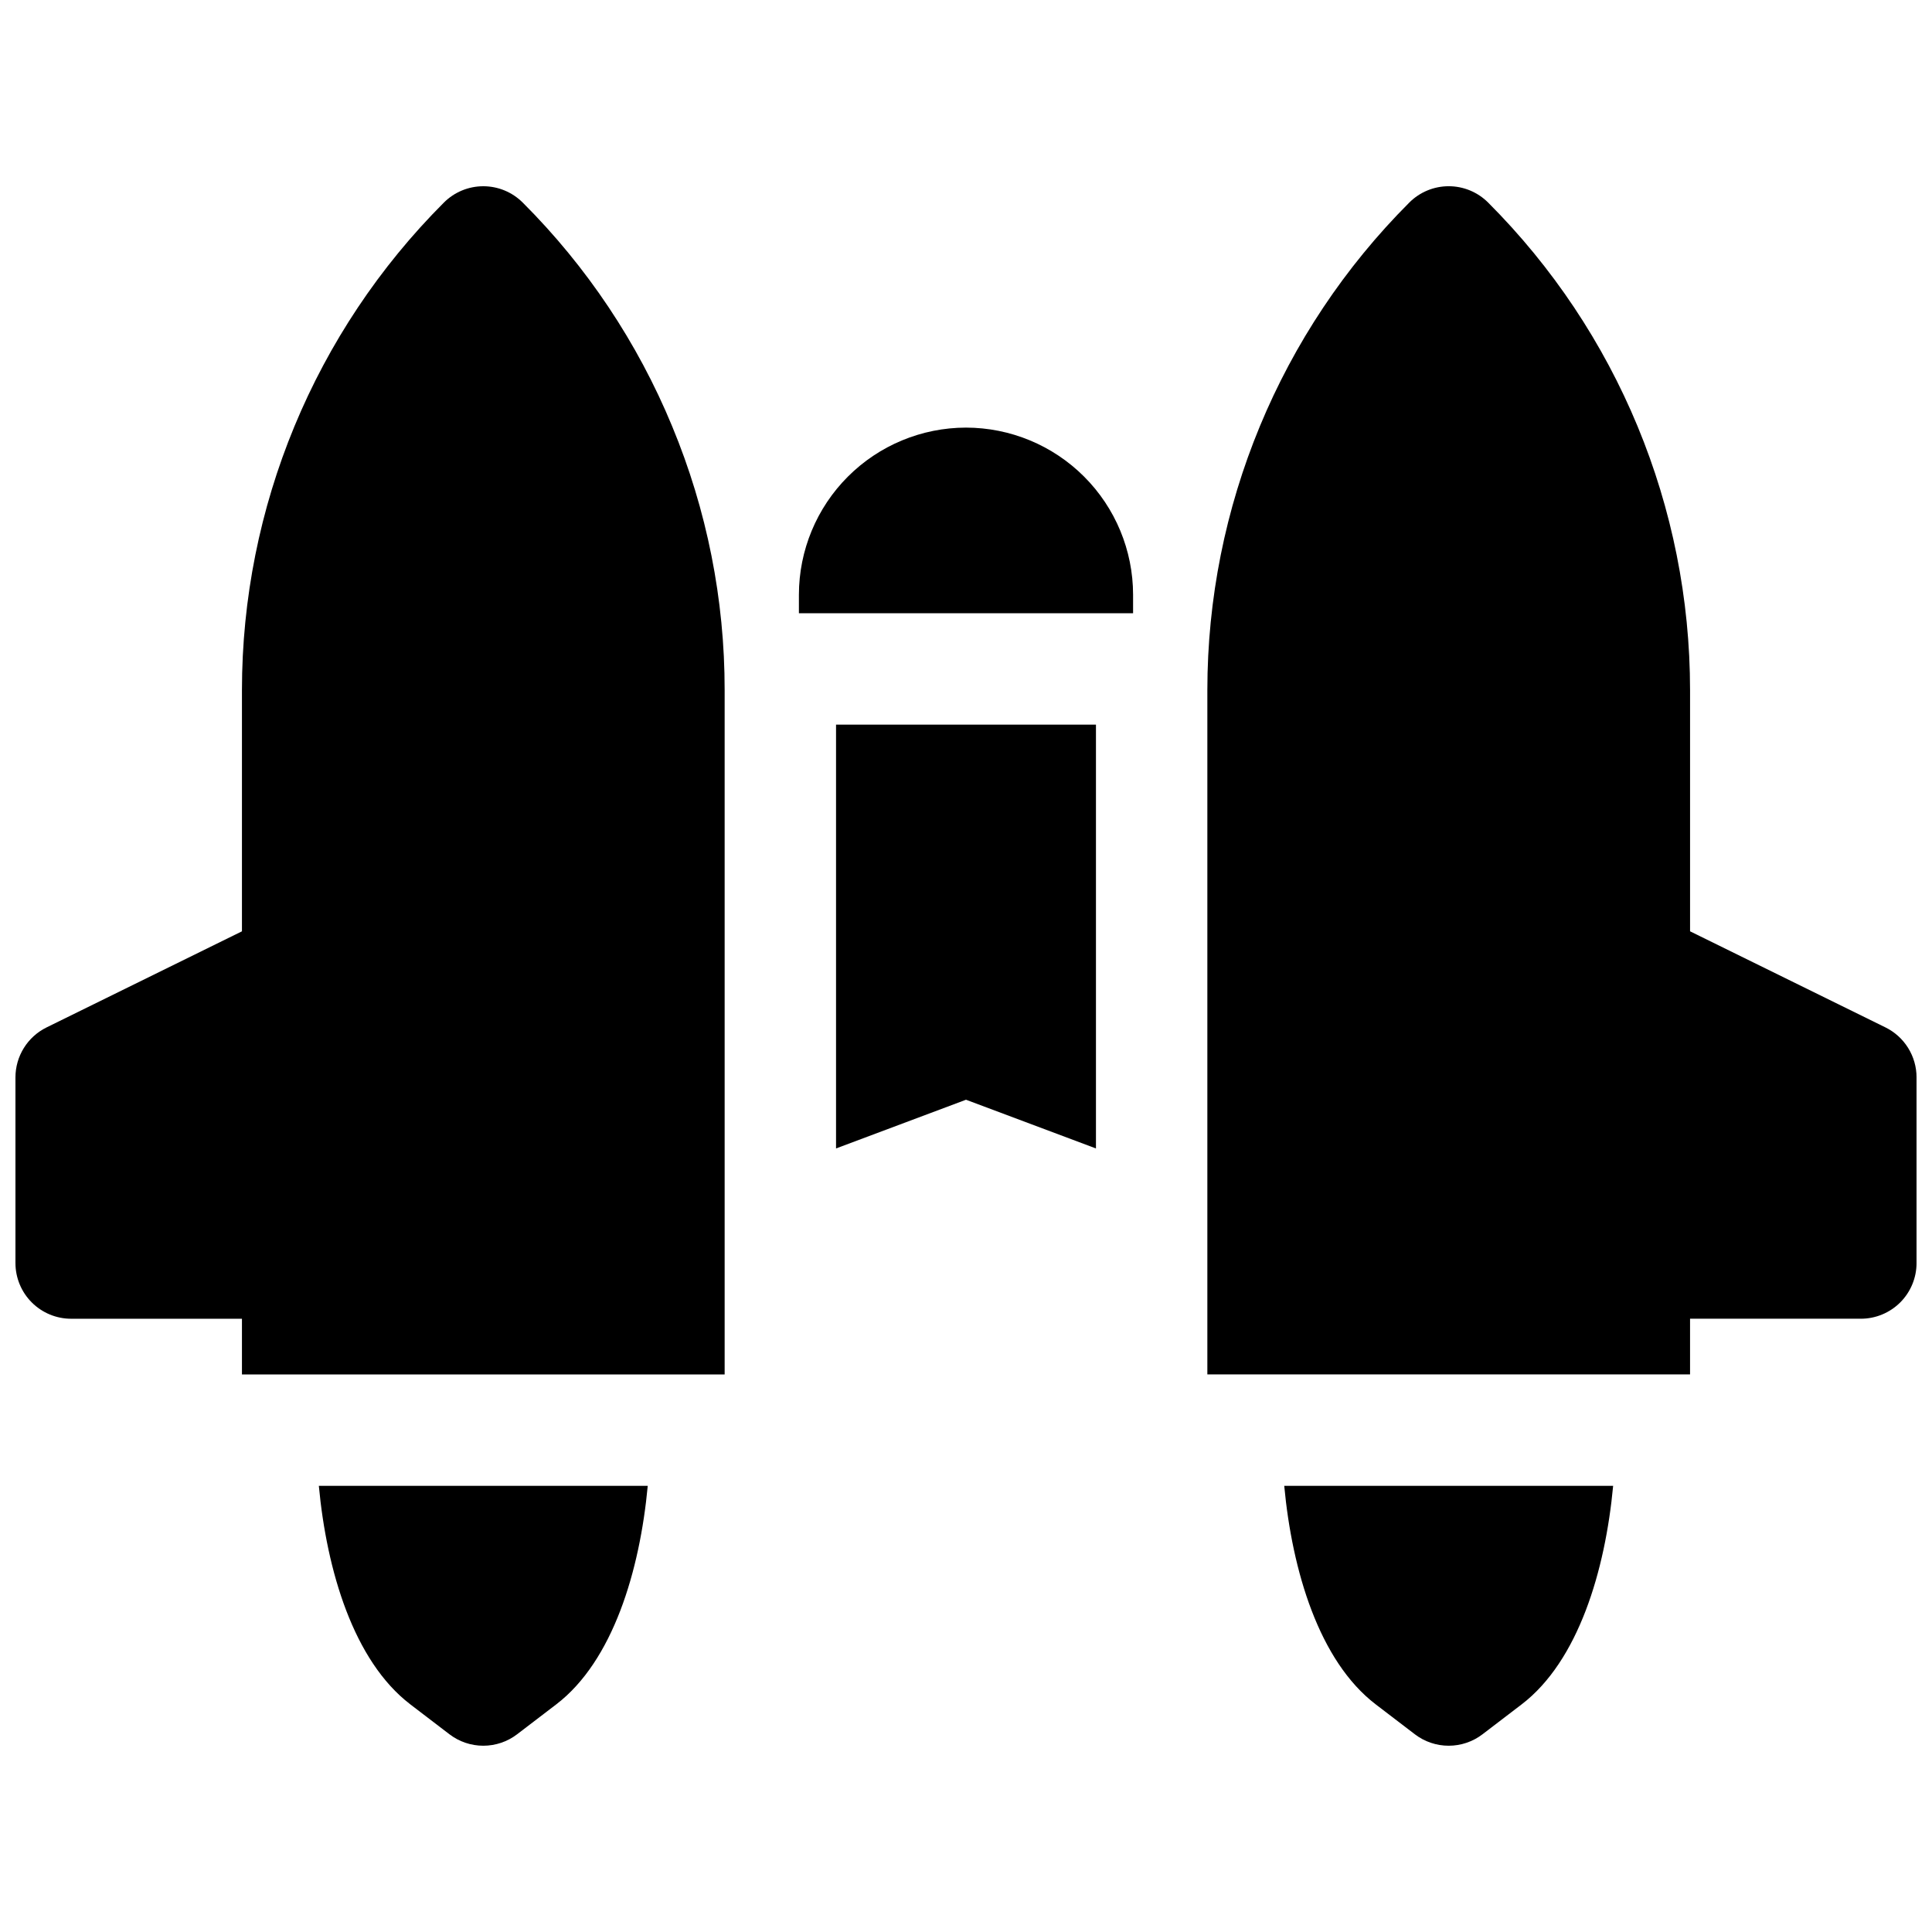
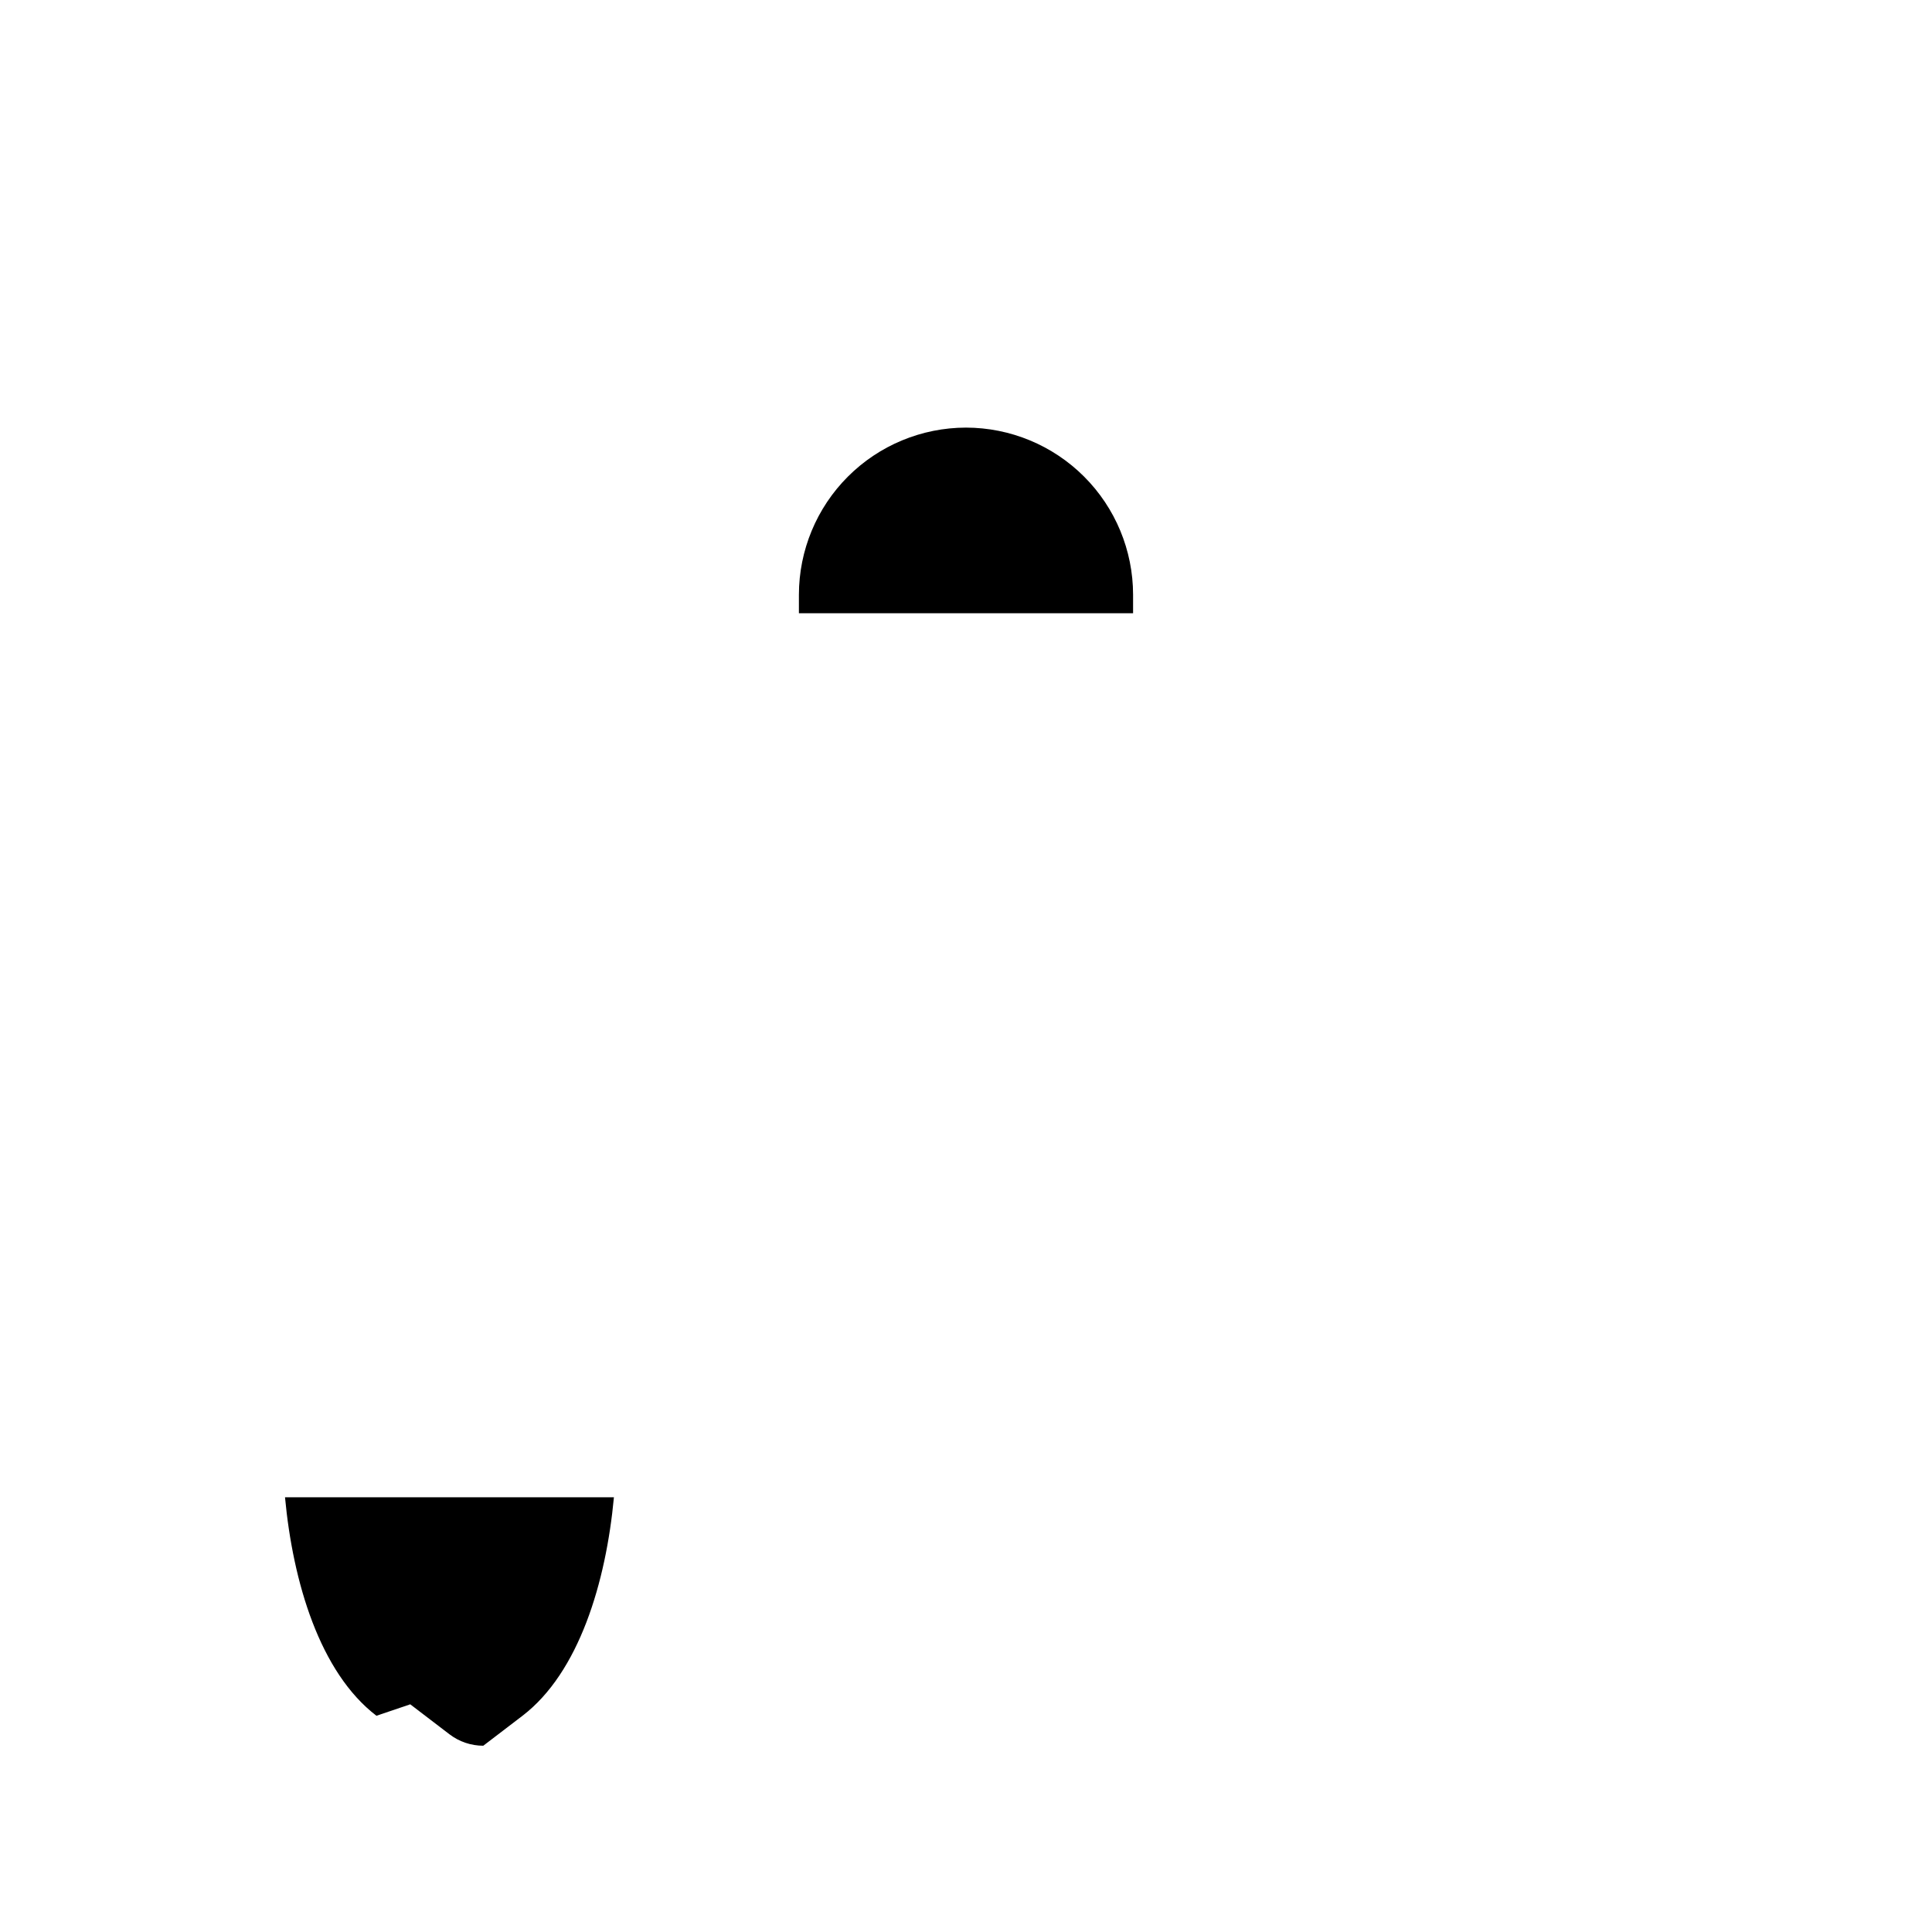
<svg xmlns="http://www.w3.org/2000/svg" width="800px" height="800px" version="1.1" viewBox="144 144 512 512">
  <defs>
    <clipPath id="b">
-       <path d="m463 193h188.9v316h-188.9z" />
-     </clipPath>
+       </clipPath>
    <clipPath id="a">
-       <path d="m148.09 193h188.91v316h-188.91z" />
-     </clipPath>
+       </clipPath>
  </defs>
  <path d="m400 257.32c-11.742 0.016-22.996 4.684-31.297 12.984s-12.973 19.559-12.984 31.297v4.922h88.559v-4.922c-0.012-11.738-4.68-22.996-12.984-31.297-8.301-8.301-19.555-12.969-31.293-12.984z" />
  <g clip-path="url(#b)">
    <path d="m643.66 416.27-51.777-25.465v-63.91c-0.004-48.465-19.254-94.945-53.52-129.22-2.769-2.769-6.523-4.324-10.441-4.324-3.914 0-7.672 1.555-10.438 4.324-34.266 34.277-53.516 80.758-53.523 129.22v181.34h127.92v-14.758h45.266c3.914 0 7.668-1.559 10.438-4.324 2.766-2.769 4.32-6.523 4.32-10.438v-49.199c0-2.758-0.773-5.461-2.231-7.801-1.457-2.344-3.539-4.227-6.016-5.445z" />
  </g>
-   <path d="m508.56 595.66 10.391 7.941c2.574 1.969 5.727 3.035 8.965 3.035 3.242 0 6.391-1.066 8.965-3.035l10.391-7.941c15.008-11.484 22.129-35.426 24.227-57.898h-87.164c2.098 22.496 9.223 46.418 24.227 57.898z" />
  <g clip-path="url(#a)">
    <path d="m282.52 197.68c-2.769-2.769-6.523-4.324-10.441-4.324s-7.672 1.555-10.441 4.324c-34.262 34.277-53.516 80.758-53.52 129.22v63.91l-51.777 25.465c-2.477 1.219-4.559 3.102-6.016 5.445-1.457 2.34-2.231 5.043-2.231 7.801v49.199c0 3.914 1.555 7.668 4.324 10.438 2.766 2.766 6.519 4.324 10.438 4.324h45.262v14.762l127.92-0.004v-181.34c0.02-24.004-4.707-47.77-13.914-69.934-9.164-22.18-22.625-42.328-39.605-59.289z" />
  </g>
-   <path d="m252.72 595.66 10.391 7.941c2.574 1.969 5.727 3.035 8.965 3.035s6.391-1.066 8.965-3.035l10.391-7.941c15.008-11.484 22.129-35.426 24.227-57.898h-87.164c2.098 22.496 9.219 46.418 24.227 57.898z" />
-   <path d="m365.56 448.35 34.441-12.91 34.438 12.91v-112.31h-68.879z" />
+   <path d="m252.72 595.66 10.391 7.941c2.574 1.969 5.727 3.035 8.965 3.035l10.391-7.941c15.008-11.484 22.129-35.426 24.227-57.898h-87.164c2.098 22.496 9.219 46.418 24.227 57.898z" />
</svg>